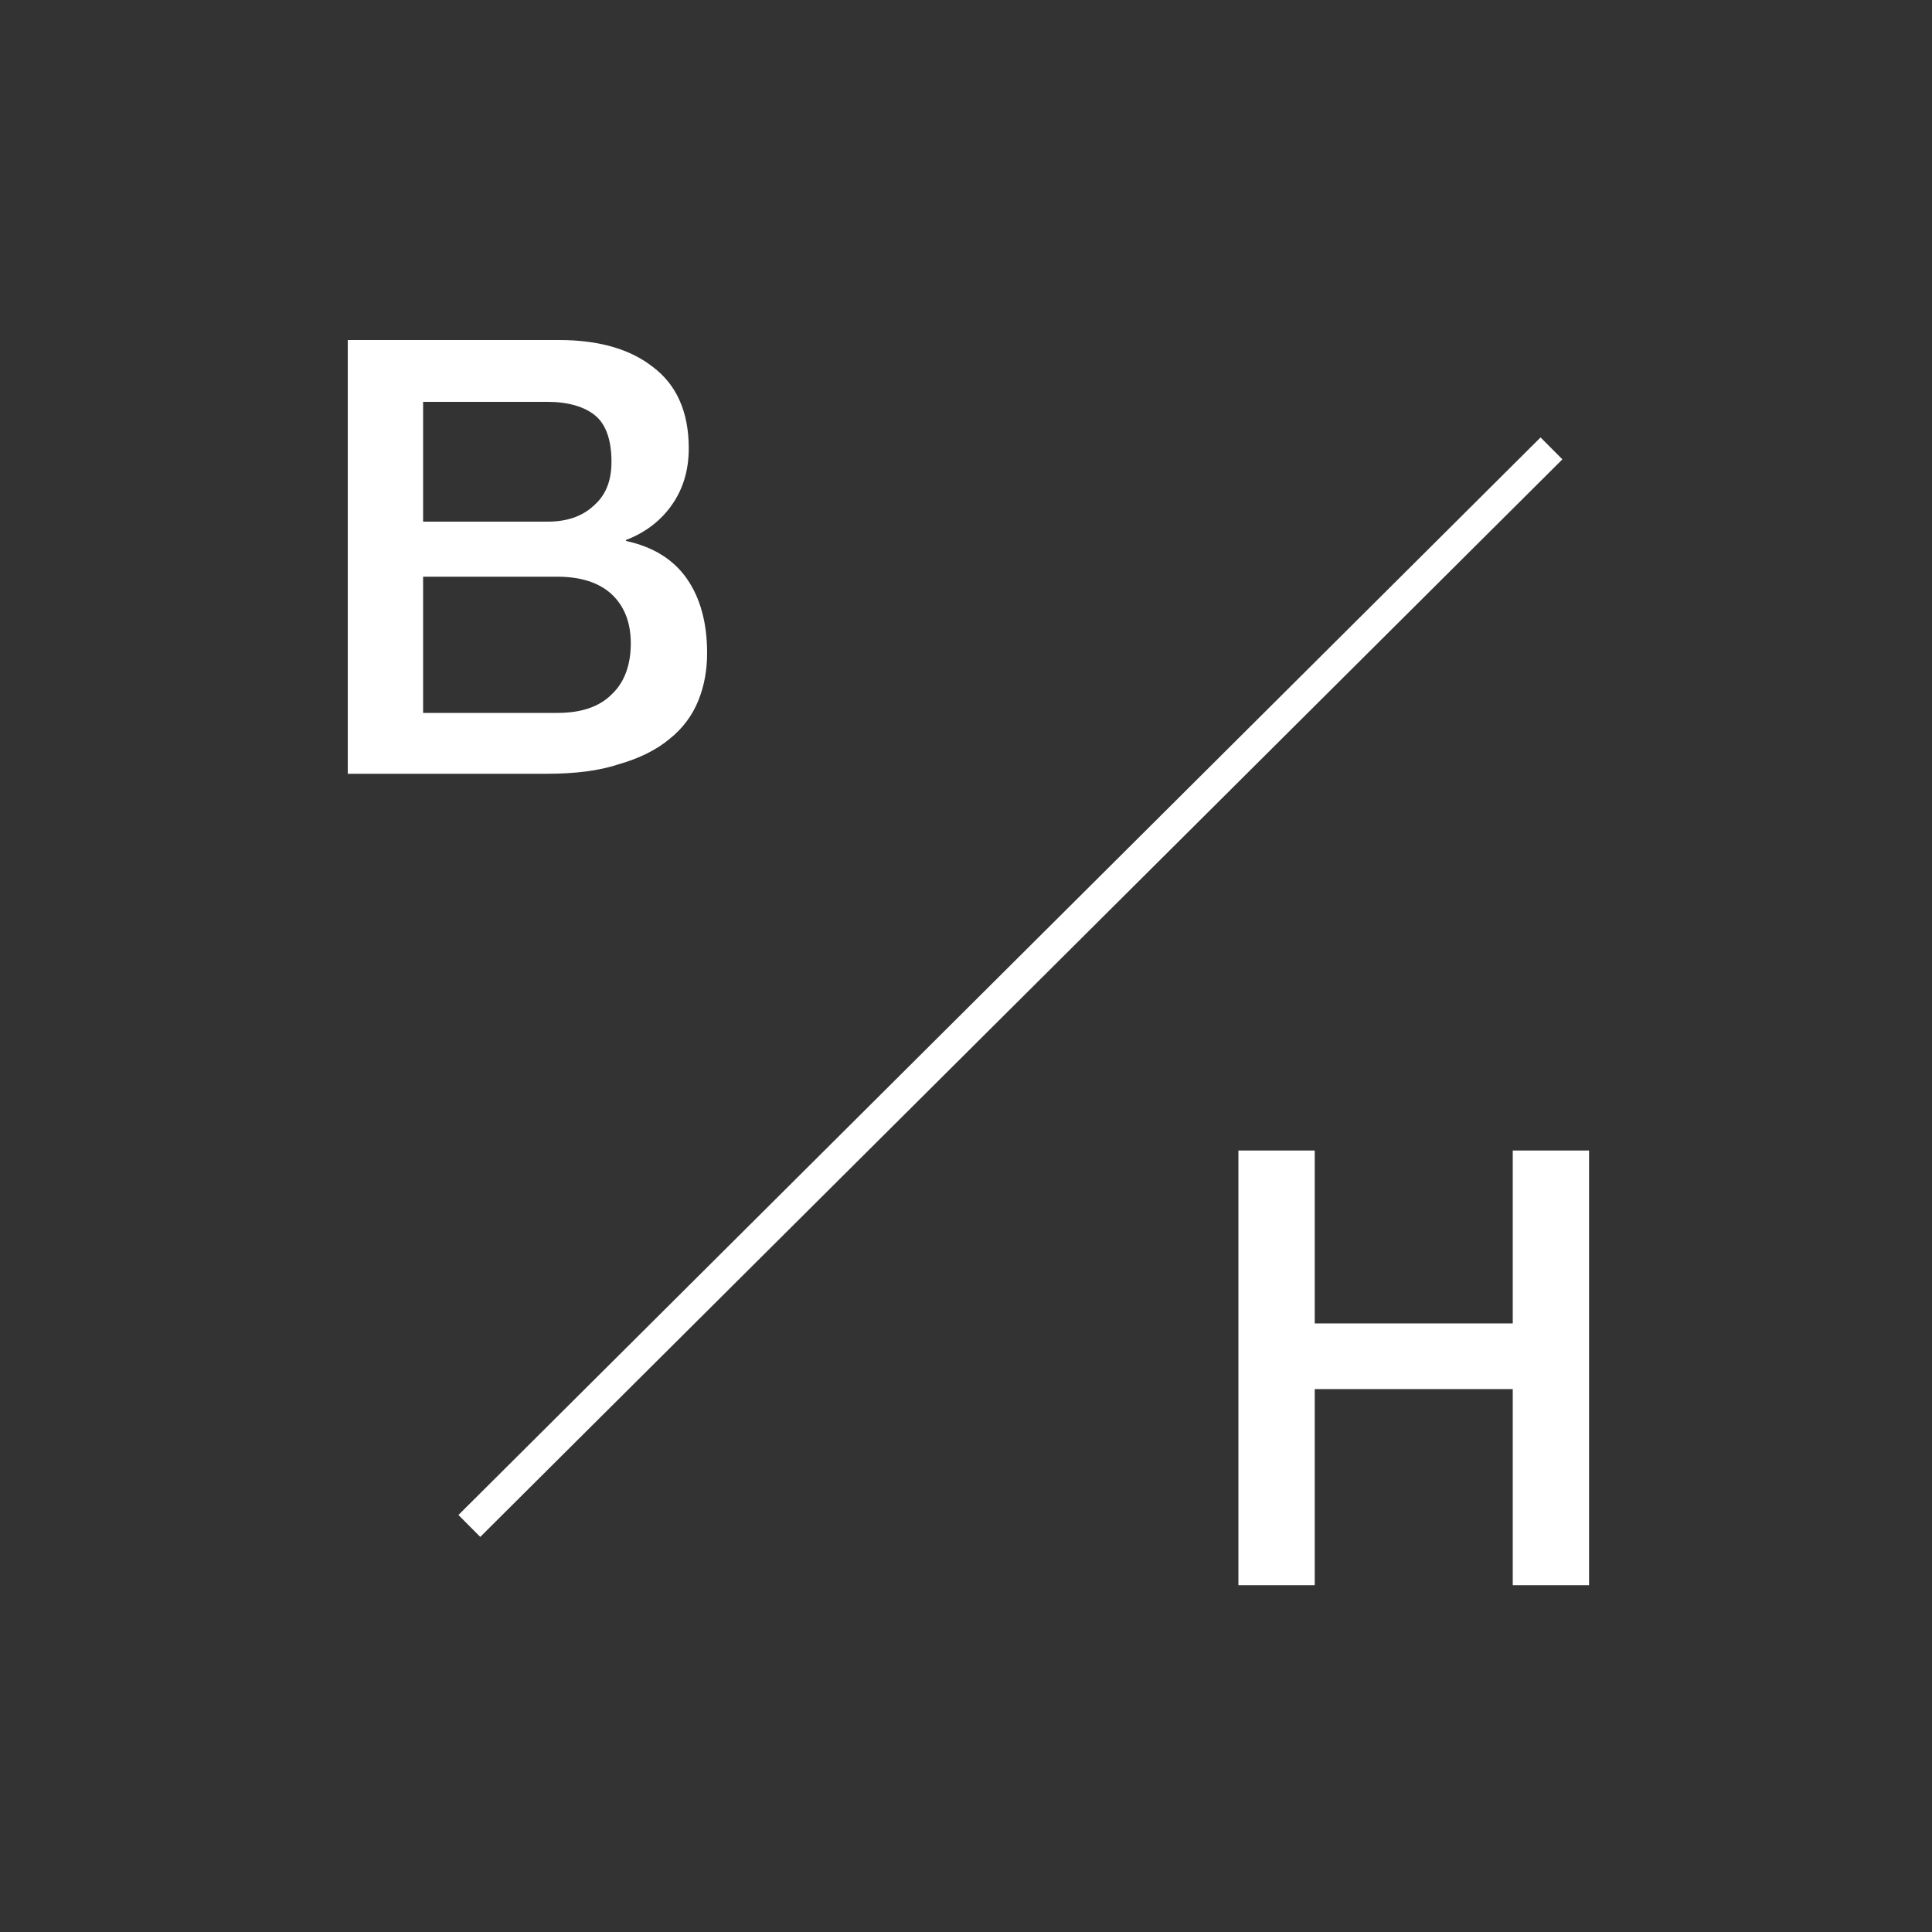
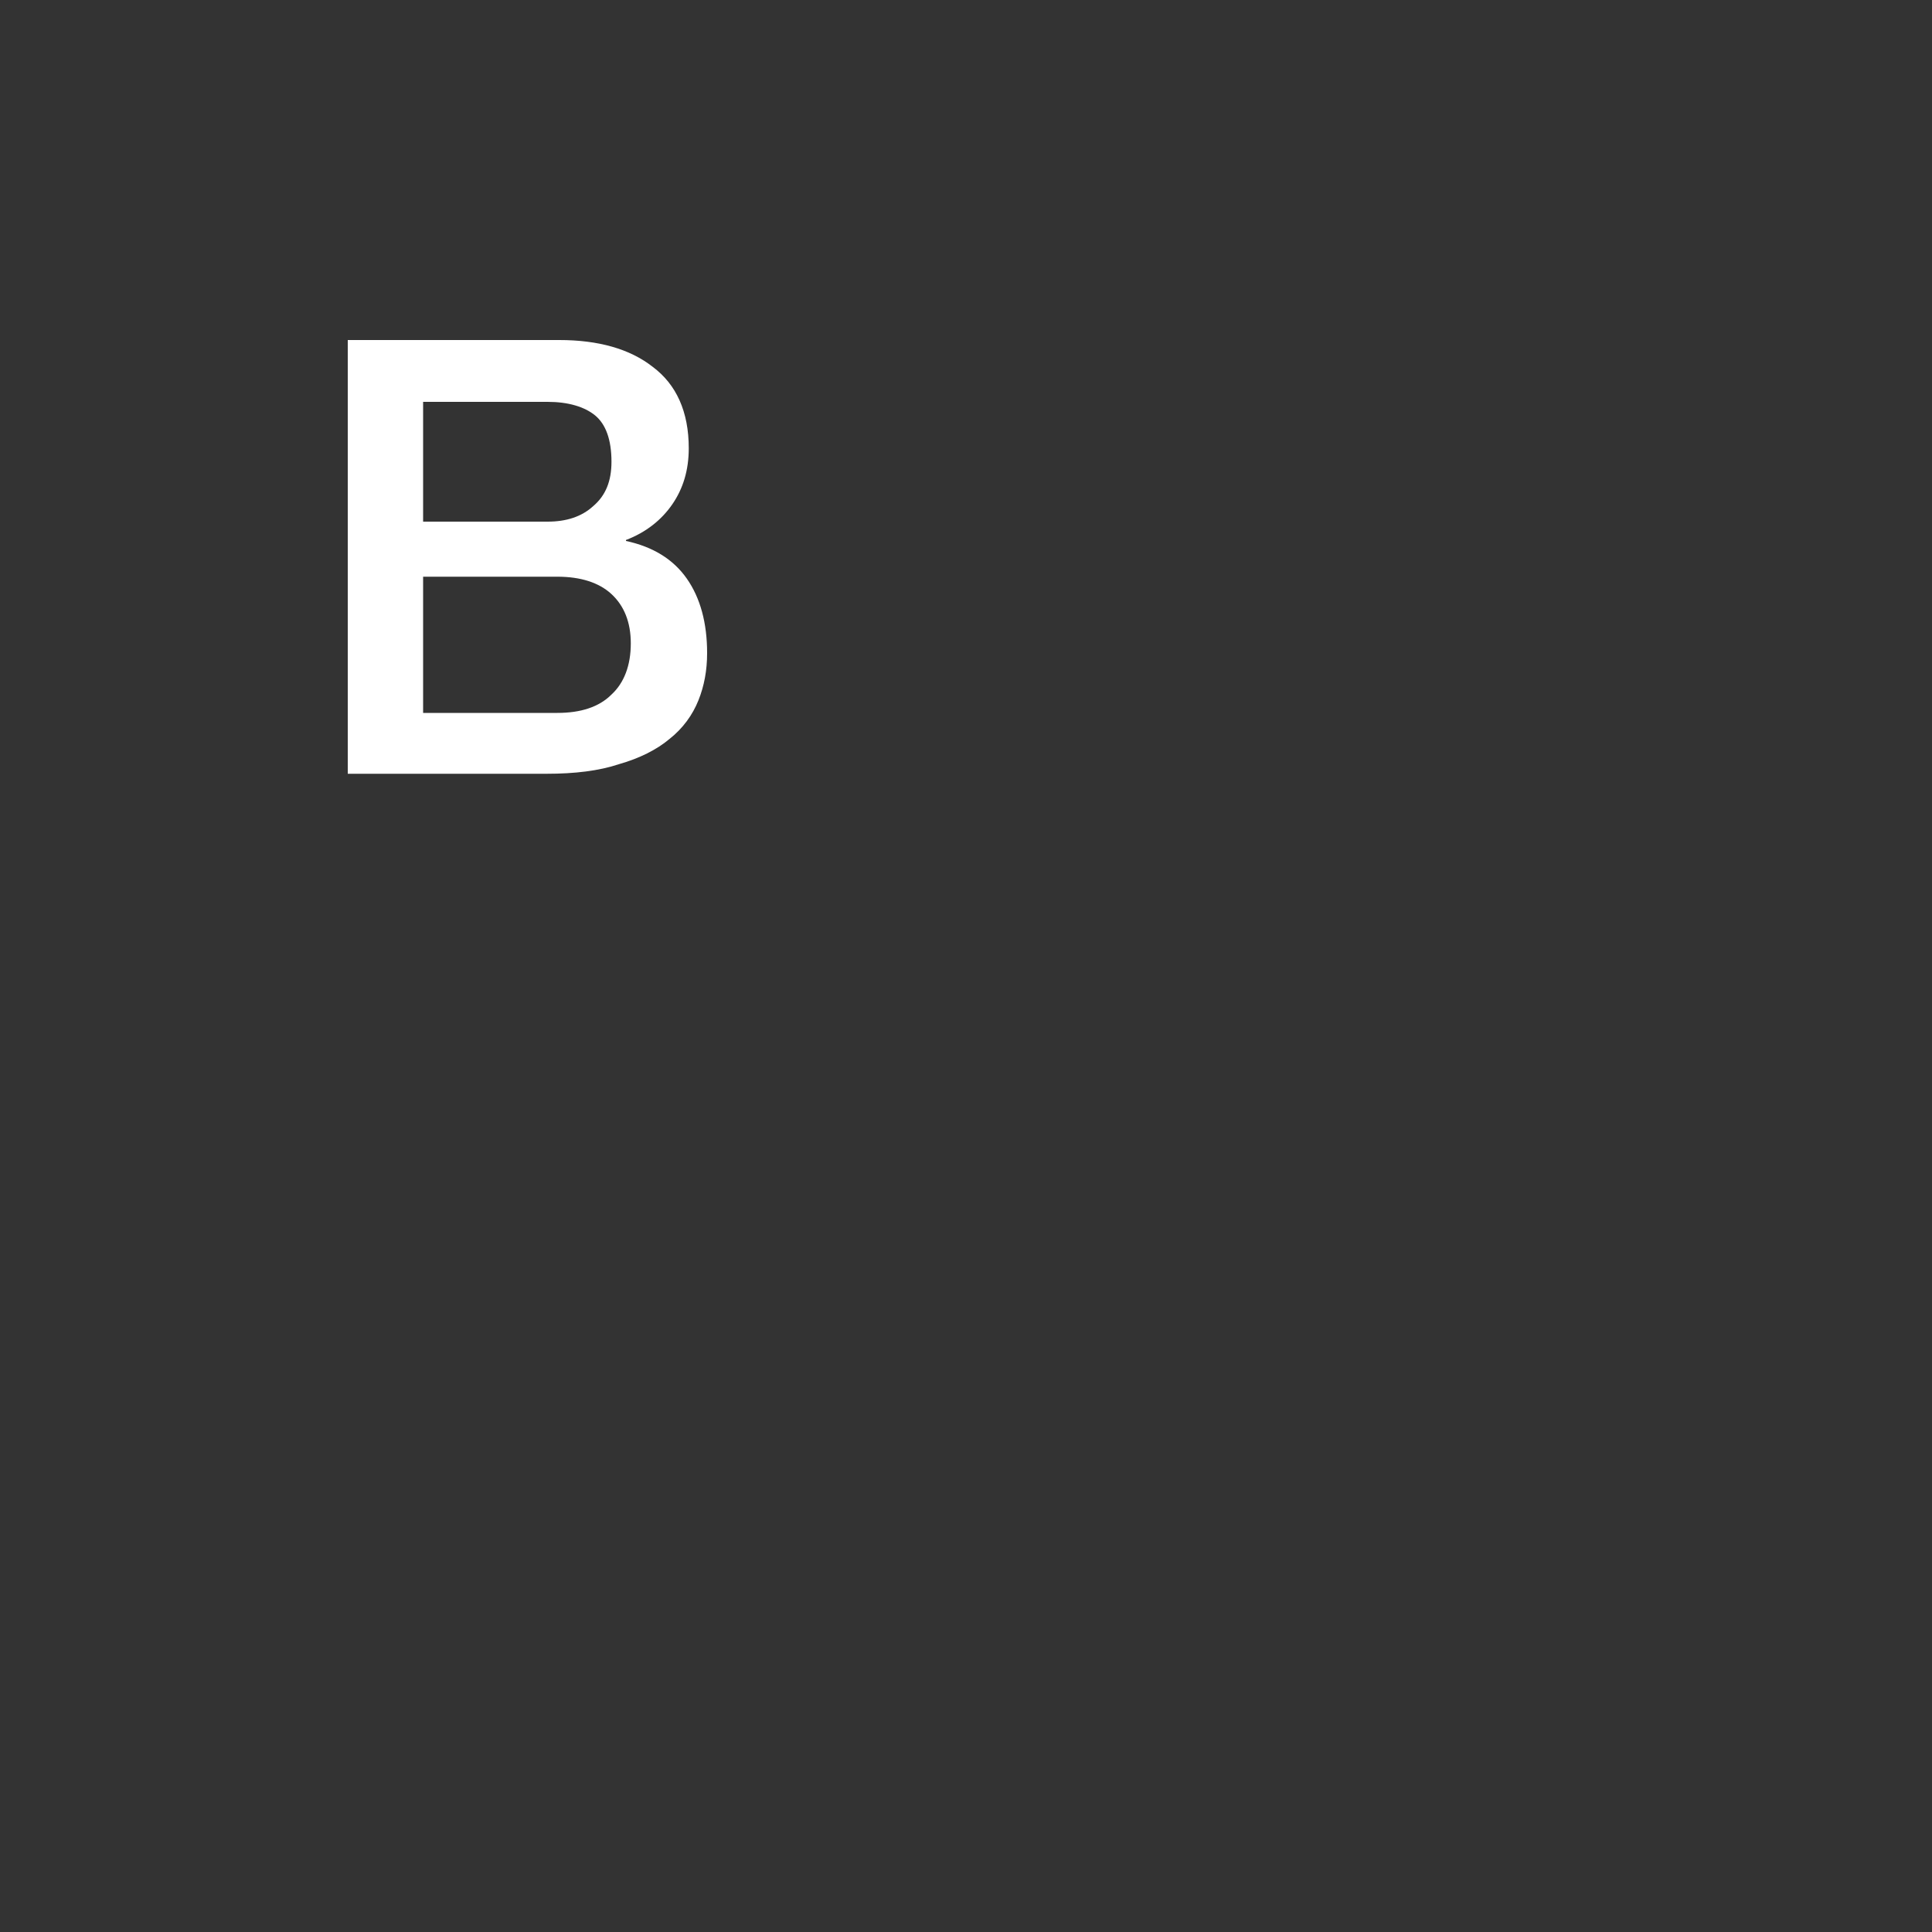
<svg xmlns="http://www.w3.org/2000/svg" viewBox="0 0 200 200">
  <rect x="0" y="0" width="200" height="200" fill="#333333" stroke="none" />
  <g fill="#fff">
    <path d="m36 35.2h21.9c4 0 7.3.9 9.7 2.8 2.4 1.8 3.7 4.6 3.7 8.4 0 2.3-.6 4.2-1.7 5.8s-2.7 2.9-4.8 3.7v.1c2.8.6 4.9 1.9 6.3 3.9s2.1 4.6 2.1 7.7c0 1.8-.3 3.4-.9 4.9s-1.6 2.9-3 4c-1.3 1.1-3.1 2-5.2 2.6-2.1.7-4.6 1-7.5 1h-20.6zm7.8 18.8h12.9c1.9 0 3.5-.5 4.7-1.6 1.3-1.1 1.9-2.6 1.9-4.6 0-2.3-.6-3.9-1.7-4.8s-2.8-1.4-4.9-1.4h-12.9zm0 19.8h13.9c2.4 0 4.3-.6 5.6-1.9 1.3-1.2 2-3 2-5.3 0-2.2-.7-3.9-2-5.1s-3.2-1.8-5.6-1.8h-13.9z" />
-     <path d="m128.2 119.1h7.9v17.9h20.5v-17.9h7.9v45h-7.9v-20.3h-20.5v20.3h-7.9z" />
-     <path d="m25.5 100.6h158v3.2h-158z" transform="matrix(.709 -.706 .706 .709 -41.646 103.508)" />
  </g>
</svg>